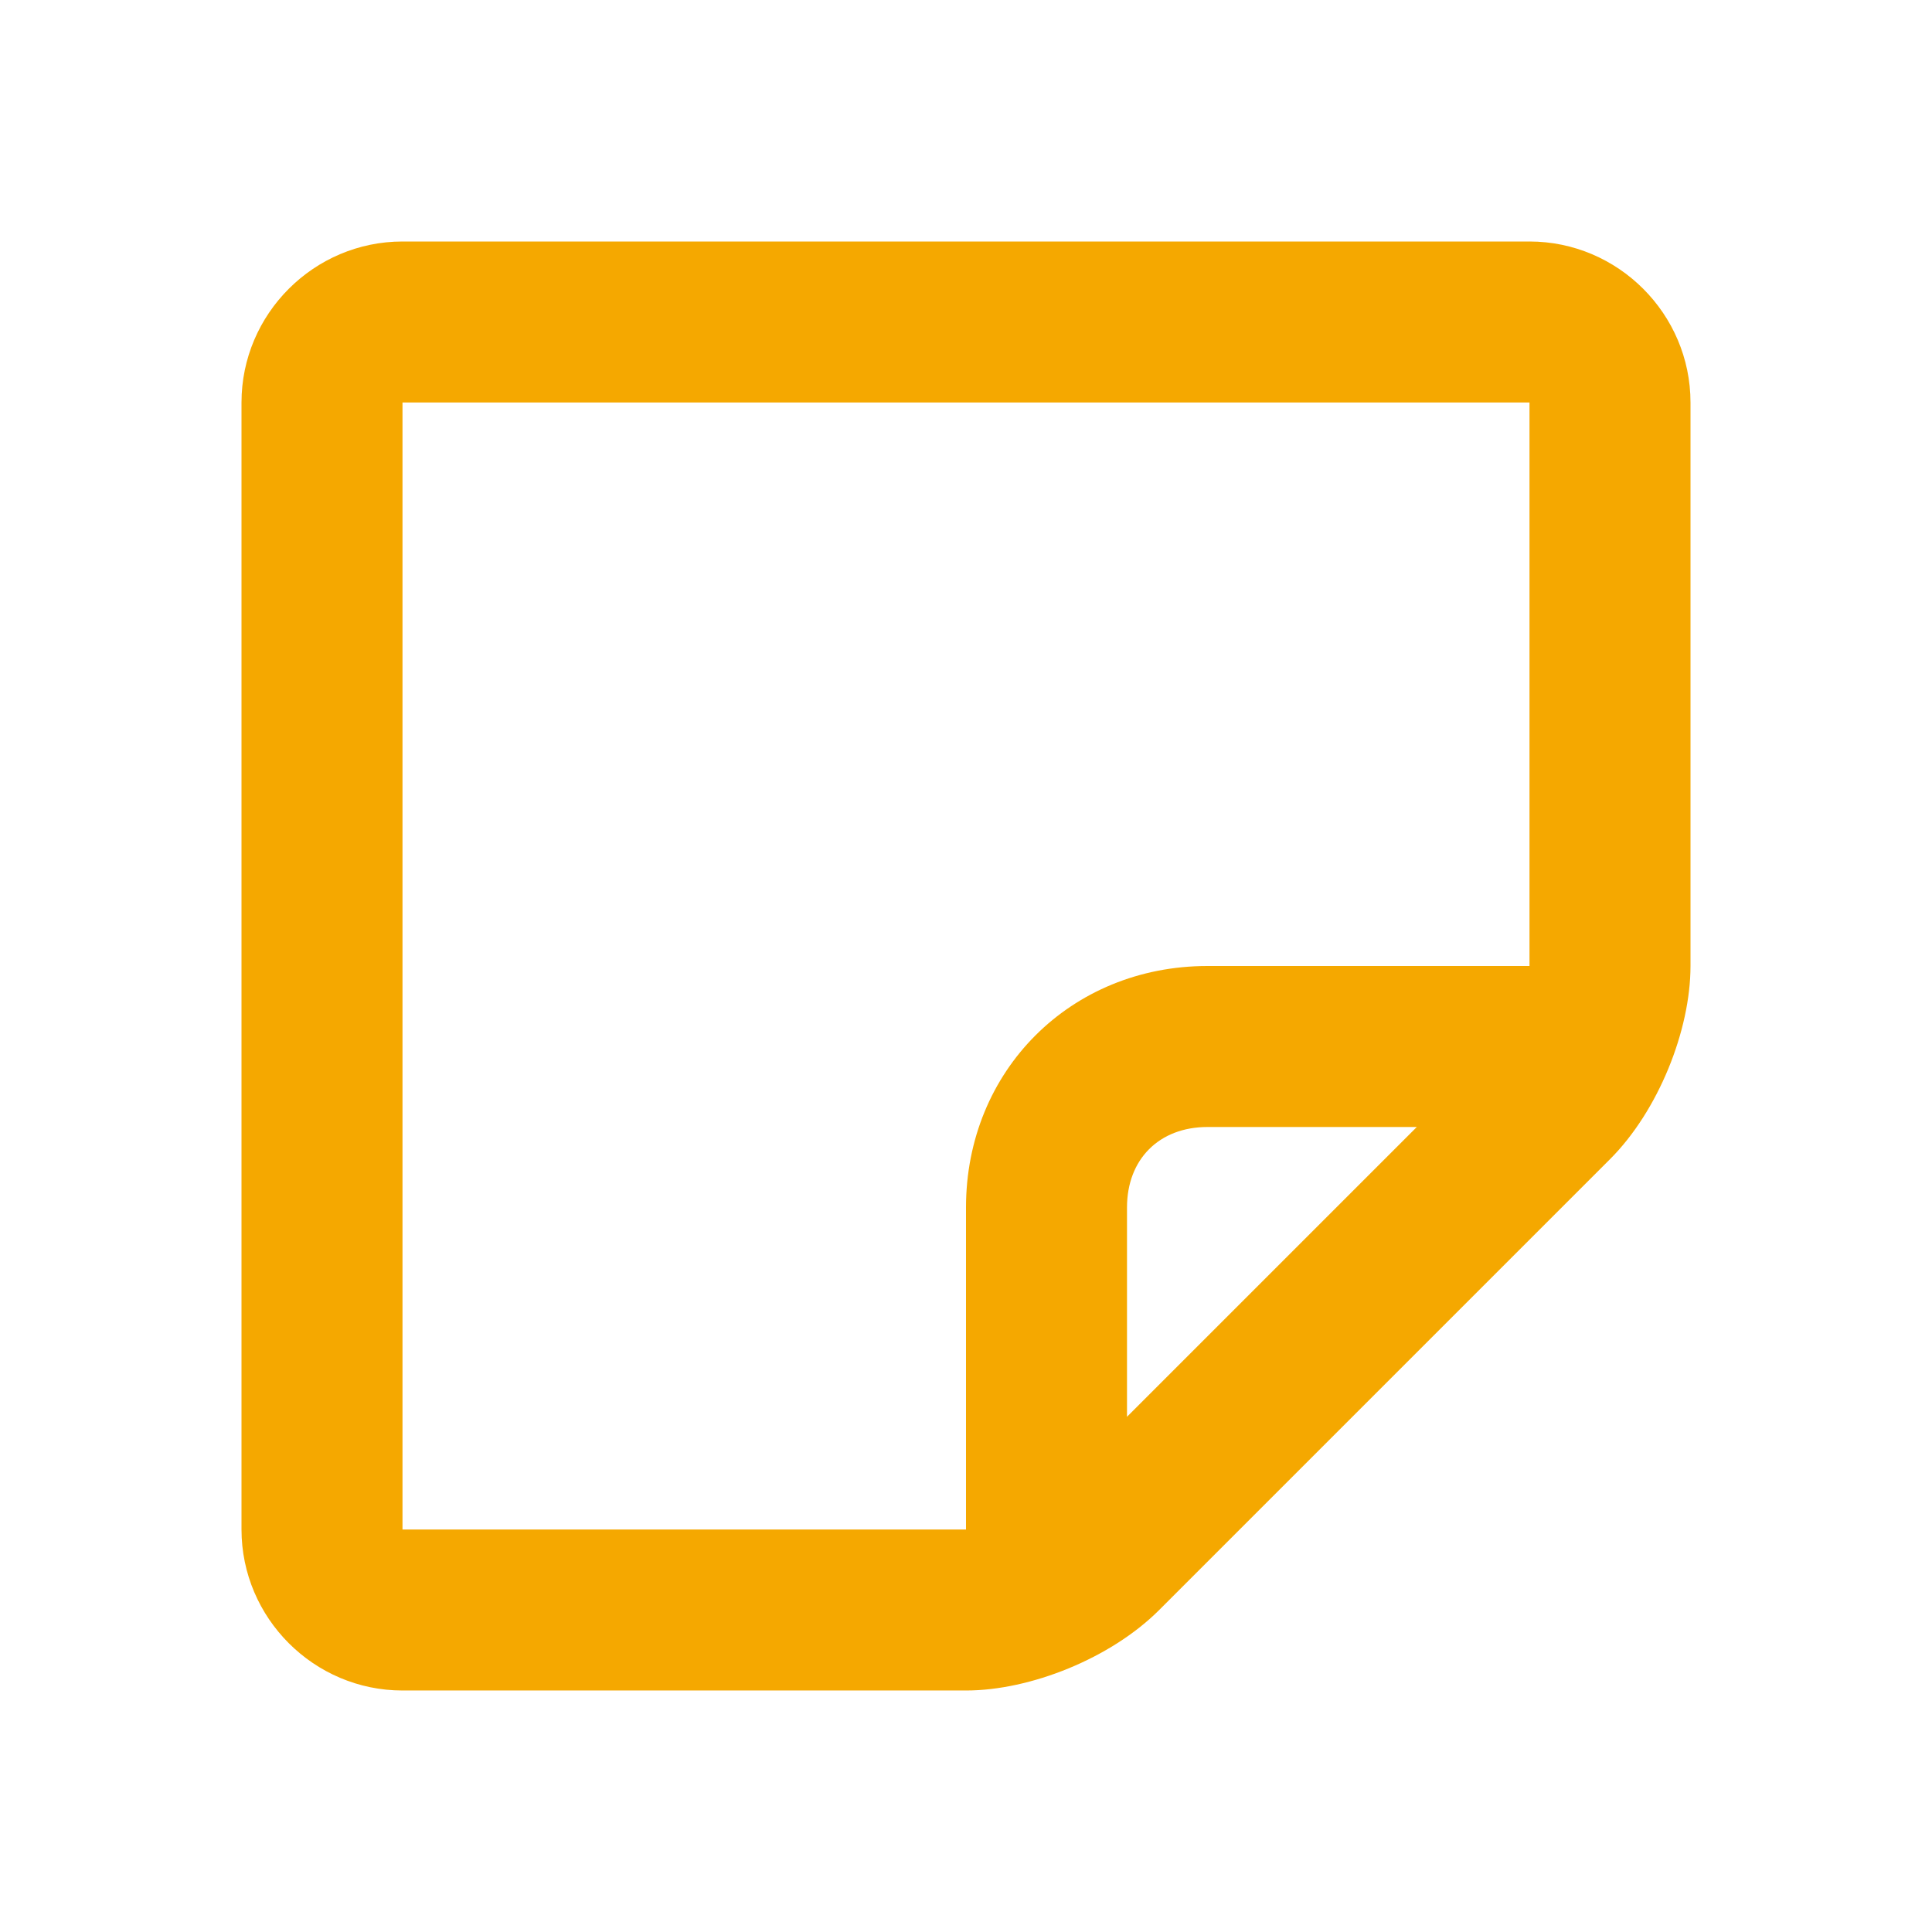
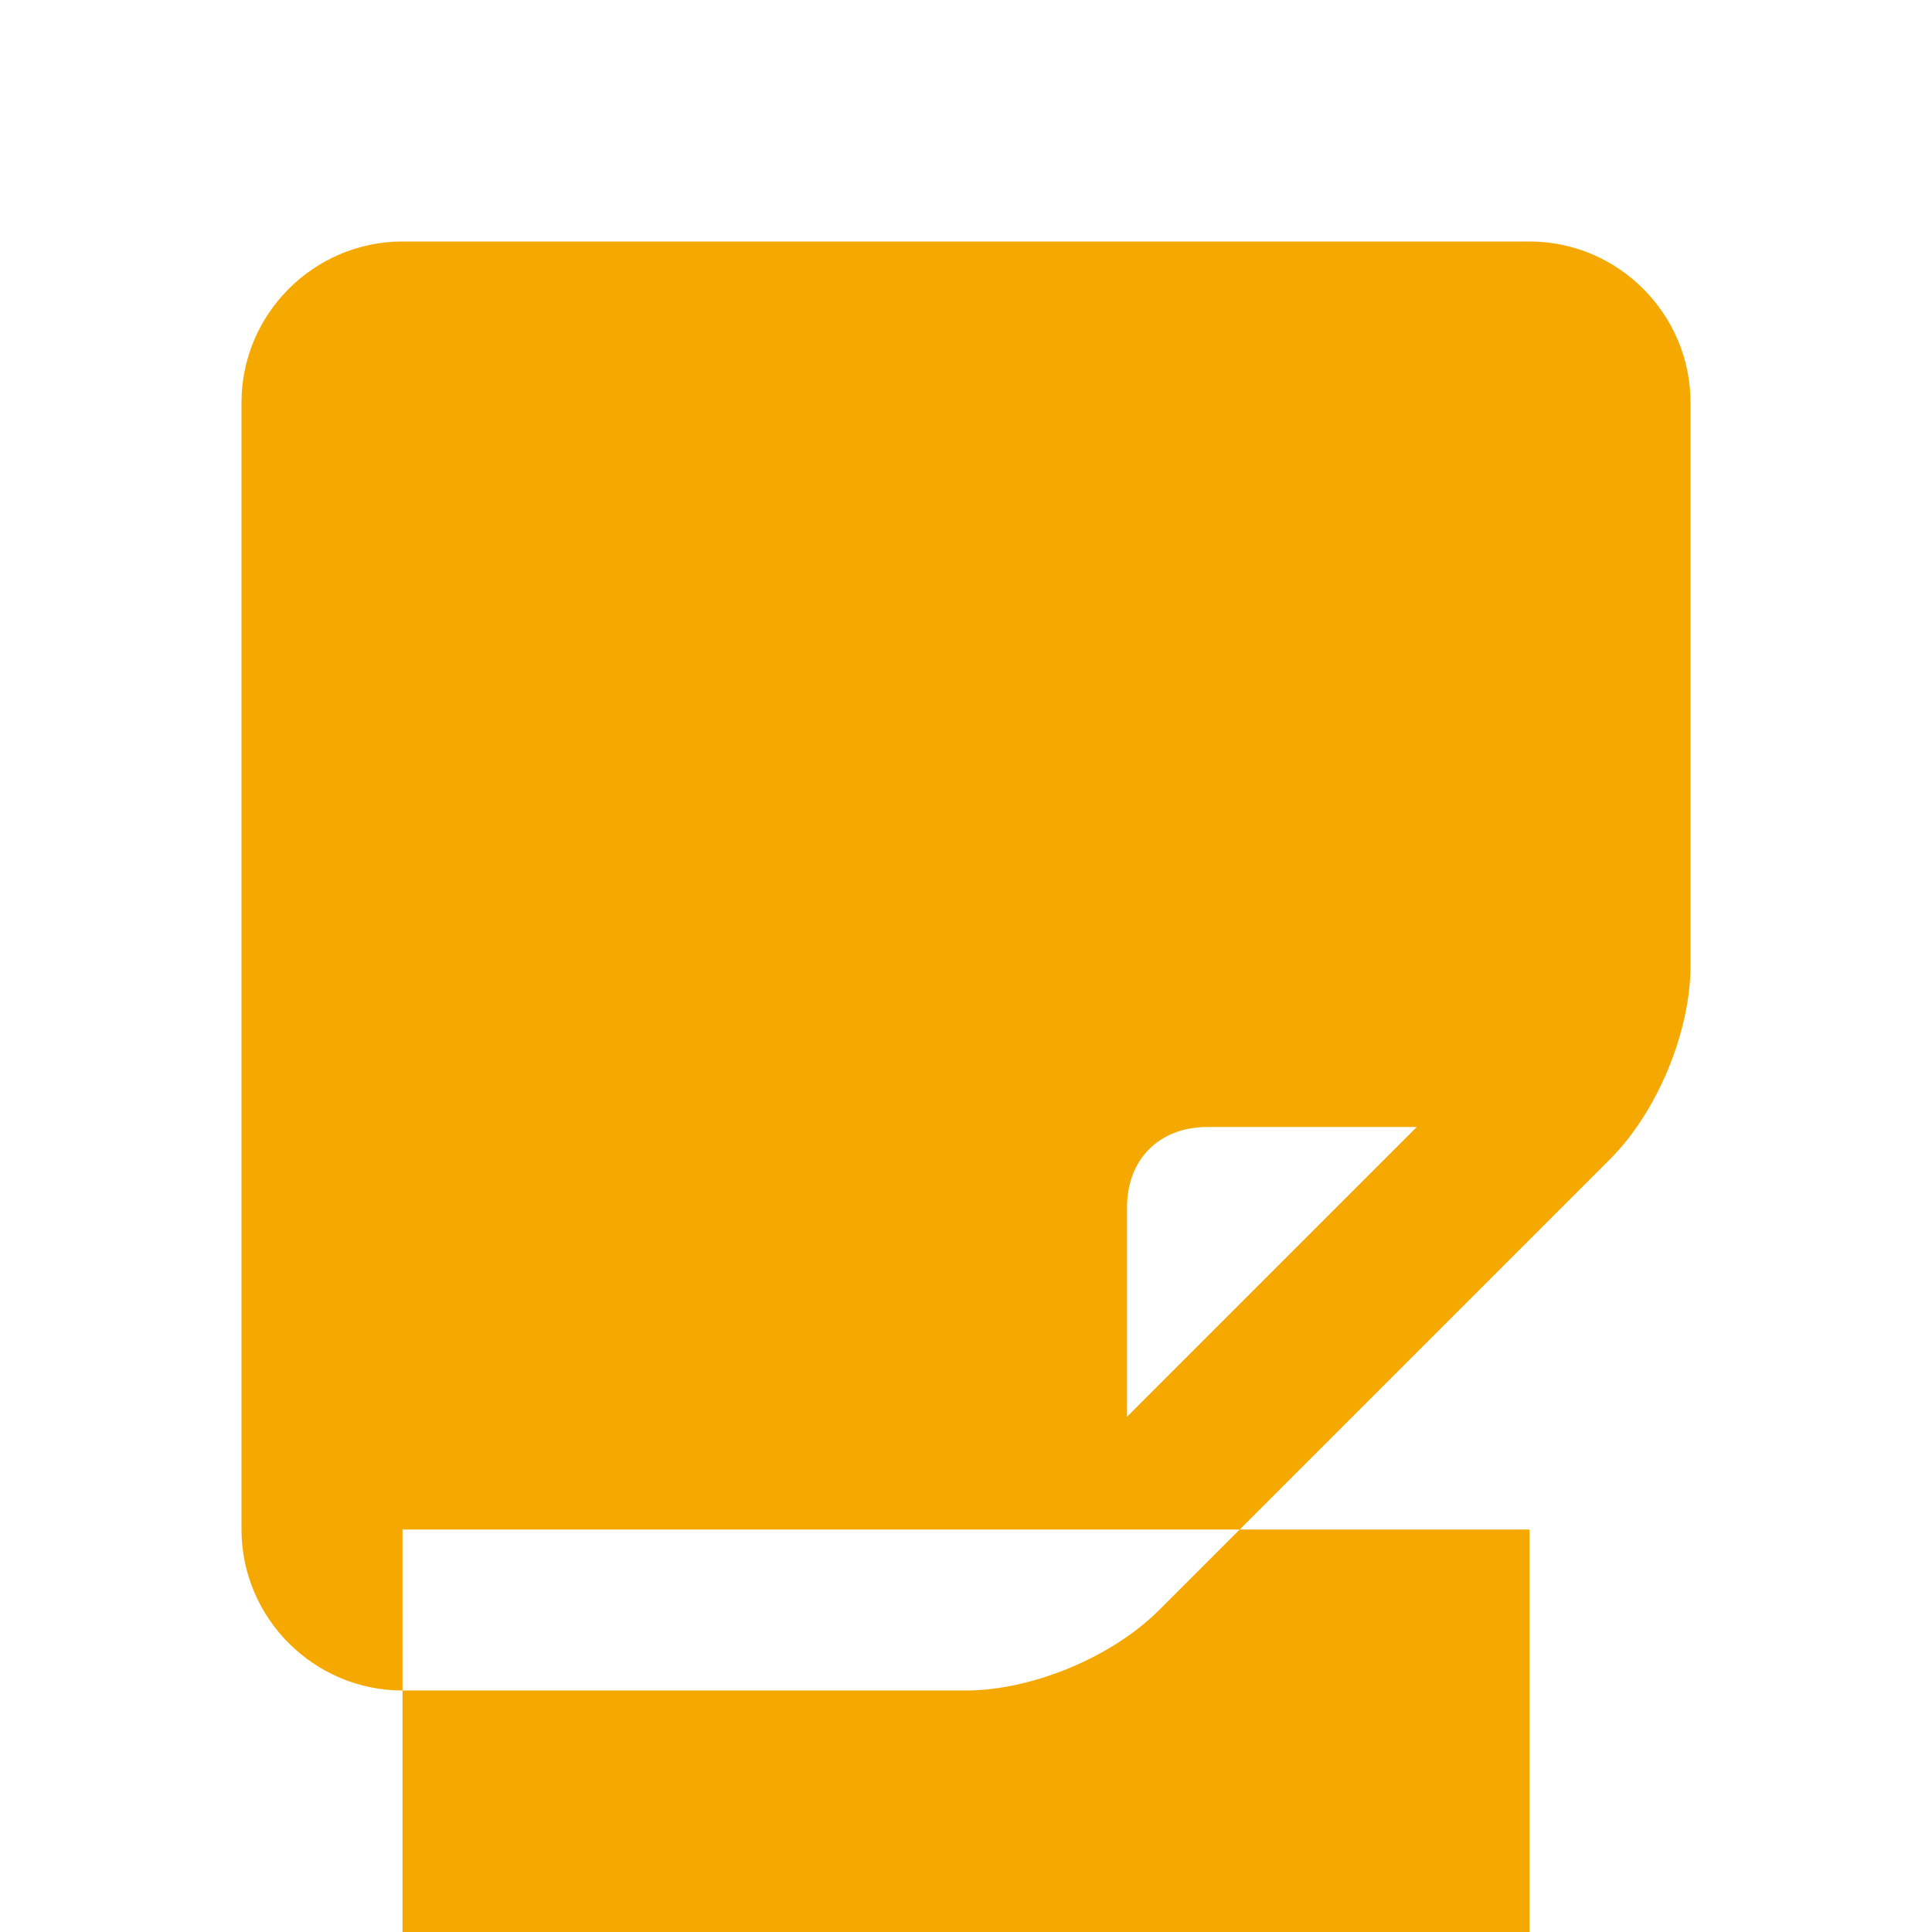
<svg xmlns="http://www.w3.org/2000/svg" id="Layer_1" version="1.1" viewBox="0 0 24 24">
  <defs>
    <style>
      .st0 {
        fill: #f5a800;
      }
    </style>
  </defs>
-   <path class="st0" d="M19,3H5c-1.1,0-2,.9-2,2v14c0,1.1.9,2,2,2h7c.8,0,1.8-.4,2.4-1l5.6-5.6c.6-.6,1-1.6,1-2.4v-7c0-1.1-.9-2-2-2M5,19V5h14v7h-4c-1.7,0-3,1.3-3,3v4h-7M14,17.6v-2.6c0-.6.4-1,1-1h2.6l-3.6,3.6" />
+   <path class="st0" d="M19,3H5c-1.1,0-2,.9-2,2v14c0,1.1.9,2,2,2h7c.8,0,1.8-.4,2.4-1l5.6-5.6c.6-.6,1-1.6,1-2.4v-7c0-1.1-.9-2-2-2M5,19h14v7h-4c-1.7,0-3,1.3-3,3v4h-7M14,17.6v-2.6c0-.6.4-1,1-1h2.6l-3.6,3.6" />
</svg>